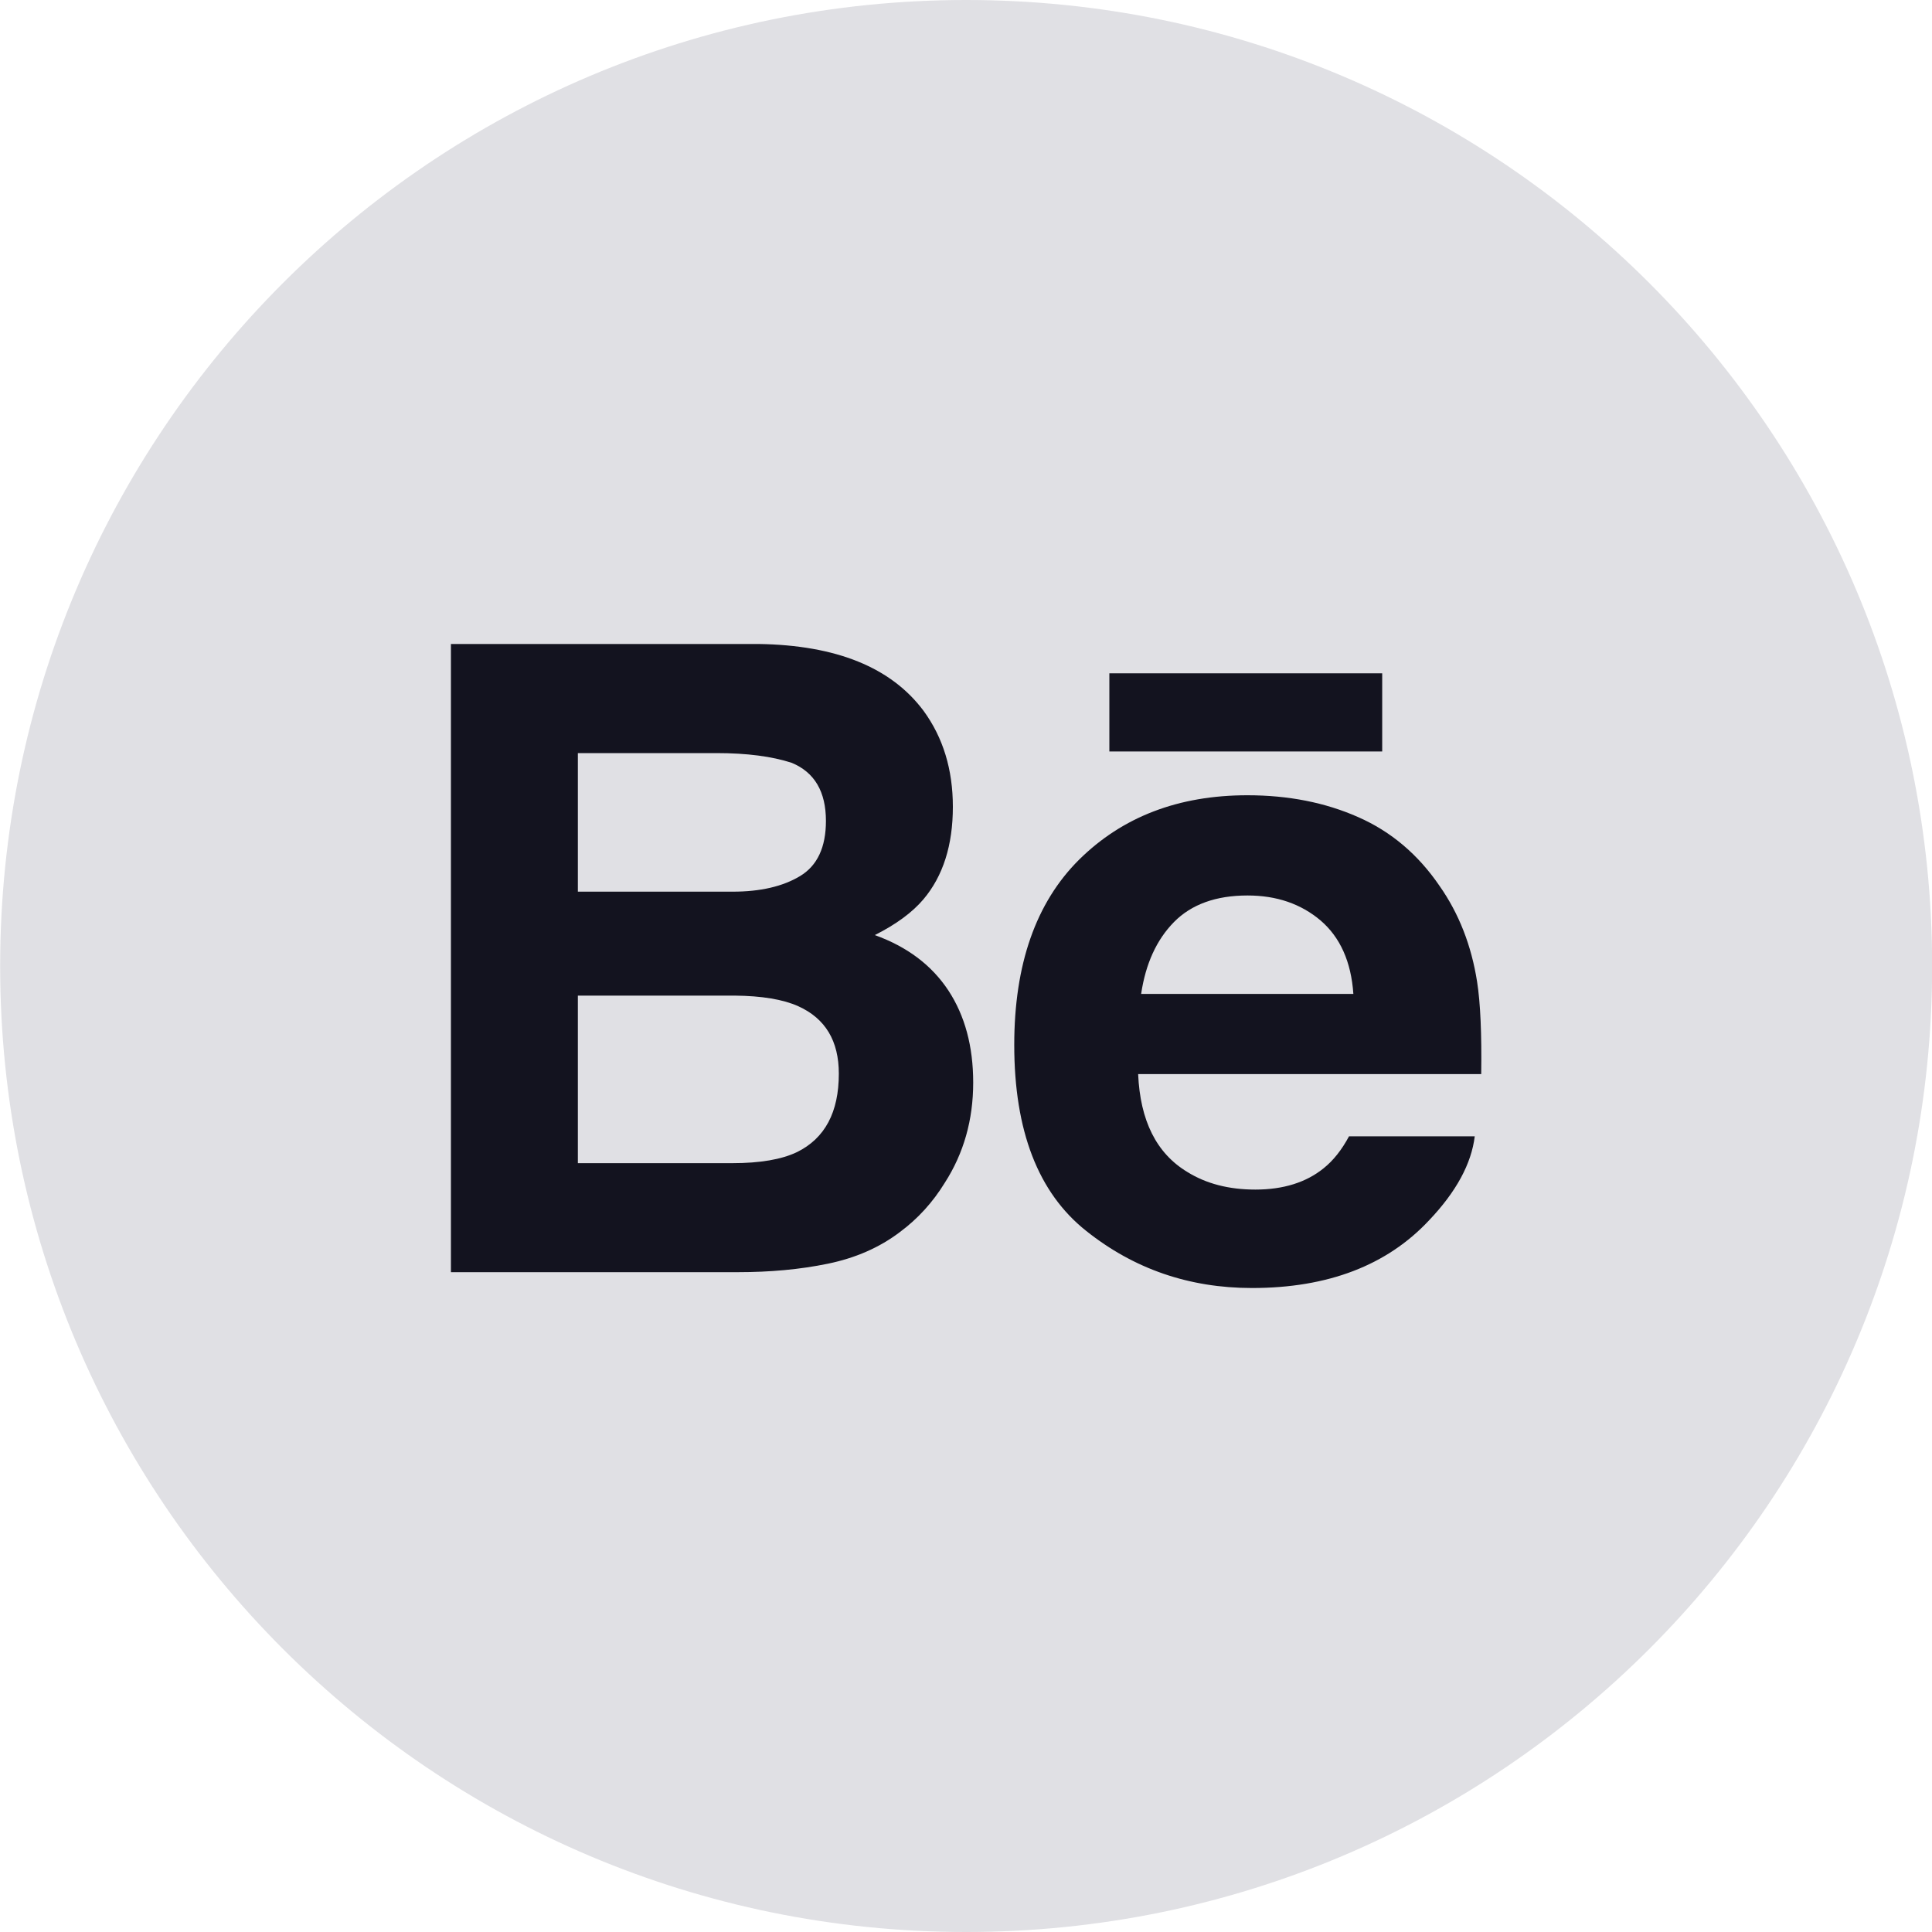
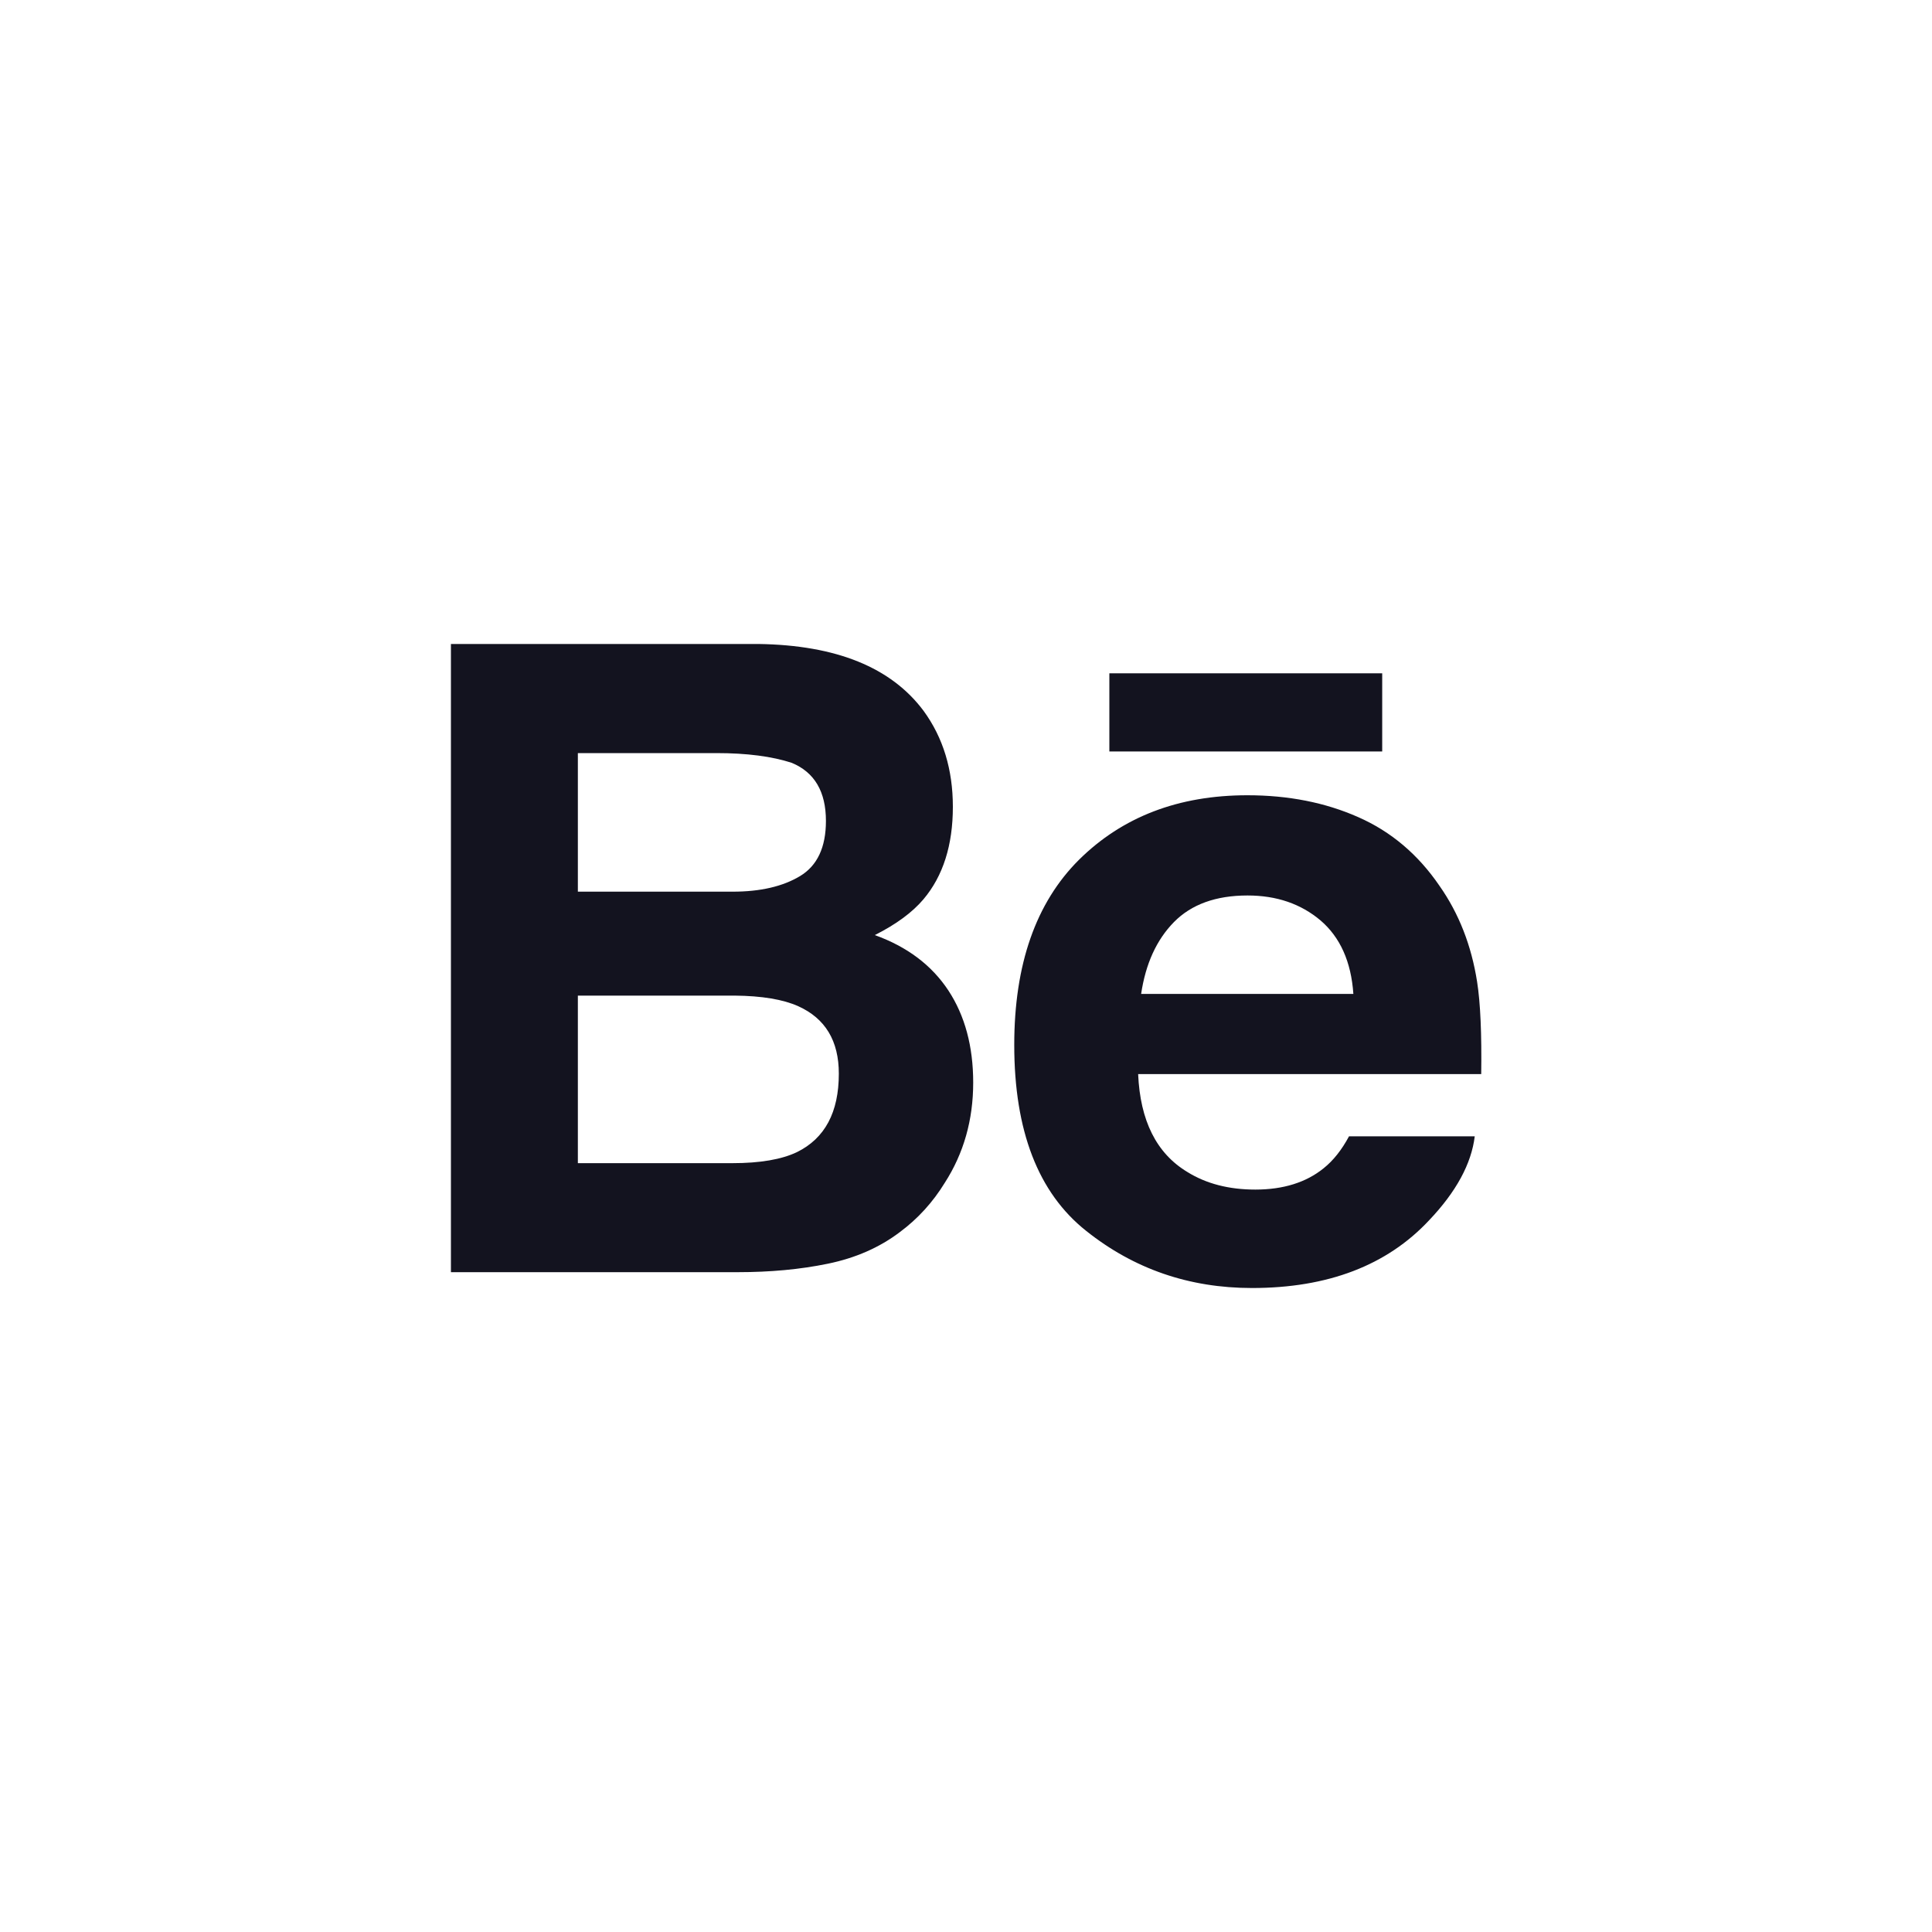
<svg xmlns="http://www.w3.org/2000/svg" width="40" height="40" viewBox="0 0 40 40" fill="none">
-   <path fill-rule="evenodd" clip-rule="evenodd" d="M0.003 20C0.003 8.954 8.957 0 20.003 0C31.048 0 40.003 8.954 40.003 20C40.003 31.046 31.048 40 20.003 40C8.957 40 0.003 31.046 0.003 20Z" fill="#E0E0E4" />
  <path fill-rule="evenodd" clip-rule="evenodd" d="M22.968 15.558H28.617V13.94H22.968V15.558ZM24.306 19.09C23.946 19.456 23.719 19.952 23.626 20.578H28.02C27.974 19.91 27.746 19.405 27.342 19.058C26.933 18.712 26.43 18.54 25.828 18.54C25.175 18.54 24.666 18.724 24.306 19.09ZM28.119 16.917C28.8 17.216 29.361 17.692 29.803 18.34C30.205 18.912 30.464 19.575 30.582 20.328C30.651 20.769 30.678 21.408 30.667 22.238H23.564C23.606 23.202 23.942 23.879 24.585 24.266C24.974 24.507 25.441 24.629 25.991 24.629C26.569 24.629 27.042 24.481 27.404 24.188C27.604 24.028 27.779 23.808 27.93 23.526H30.533C30.464 24.095 30.148 24.676 29.588 25.265C28.715 26.199 27.492 26.667 25.921 26.667C24.622 26.667 23.477 26.273 22.488 25.484C21.493 24.695 20.999 23.411 20.999 21.634C20.999 19.967 21.446 18.689 22.341 17.799C23.238 16.912 24.398 16.465 25.826 16.465C26.676 16.465 27.439 16.616 28.119 16.917ZM11.964 20.613V24.082H15.165C15.737 24.082 16.183 24.005 16.501 23.853C17.079 23.568 17.367 23.029 17.367 22.229C17.367 21.551 17.089 21.087 16.528 20.833C16.215 20.692 15.774 20.618 15.21 20.613H11.964ZM11.964 15.592V18.461H15.17C15.741 18.461 16.206 18.354 16.565 18.138C16.921 17.923 17.1 17.542 17.1 16.997C17.1 16.39 16.864 15.99 16.393 15.794C15.984 15.66 15.464 15.592 14.834 15.592H11.964ZM19.123 14.719C19.526 15.272 19.728 15.933 19.728 16.704C19.728 17.497 19.526 18.137 19.118 18.62C18.89 18.889 18.555 19.137 18.112 19.36C18.785 19.602 19.291 19.985 19.636 20.508C19.978 21.03 20.149 21.666 20.149 22.414C20.149 23.184 19.954 23.876 19.561 24.488C19.313 24.892 19.002 25.234 18.628 25.511C18.208 25.829 17.712 26.046 17.139 26.164C16.566 26.282 15.946 26.339 15.276 26.339H9.336V13.333H15.707C17.315 13.357 18.452 13.818 19.123 14.719Z" fill="#13131F" />
</svg>